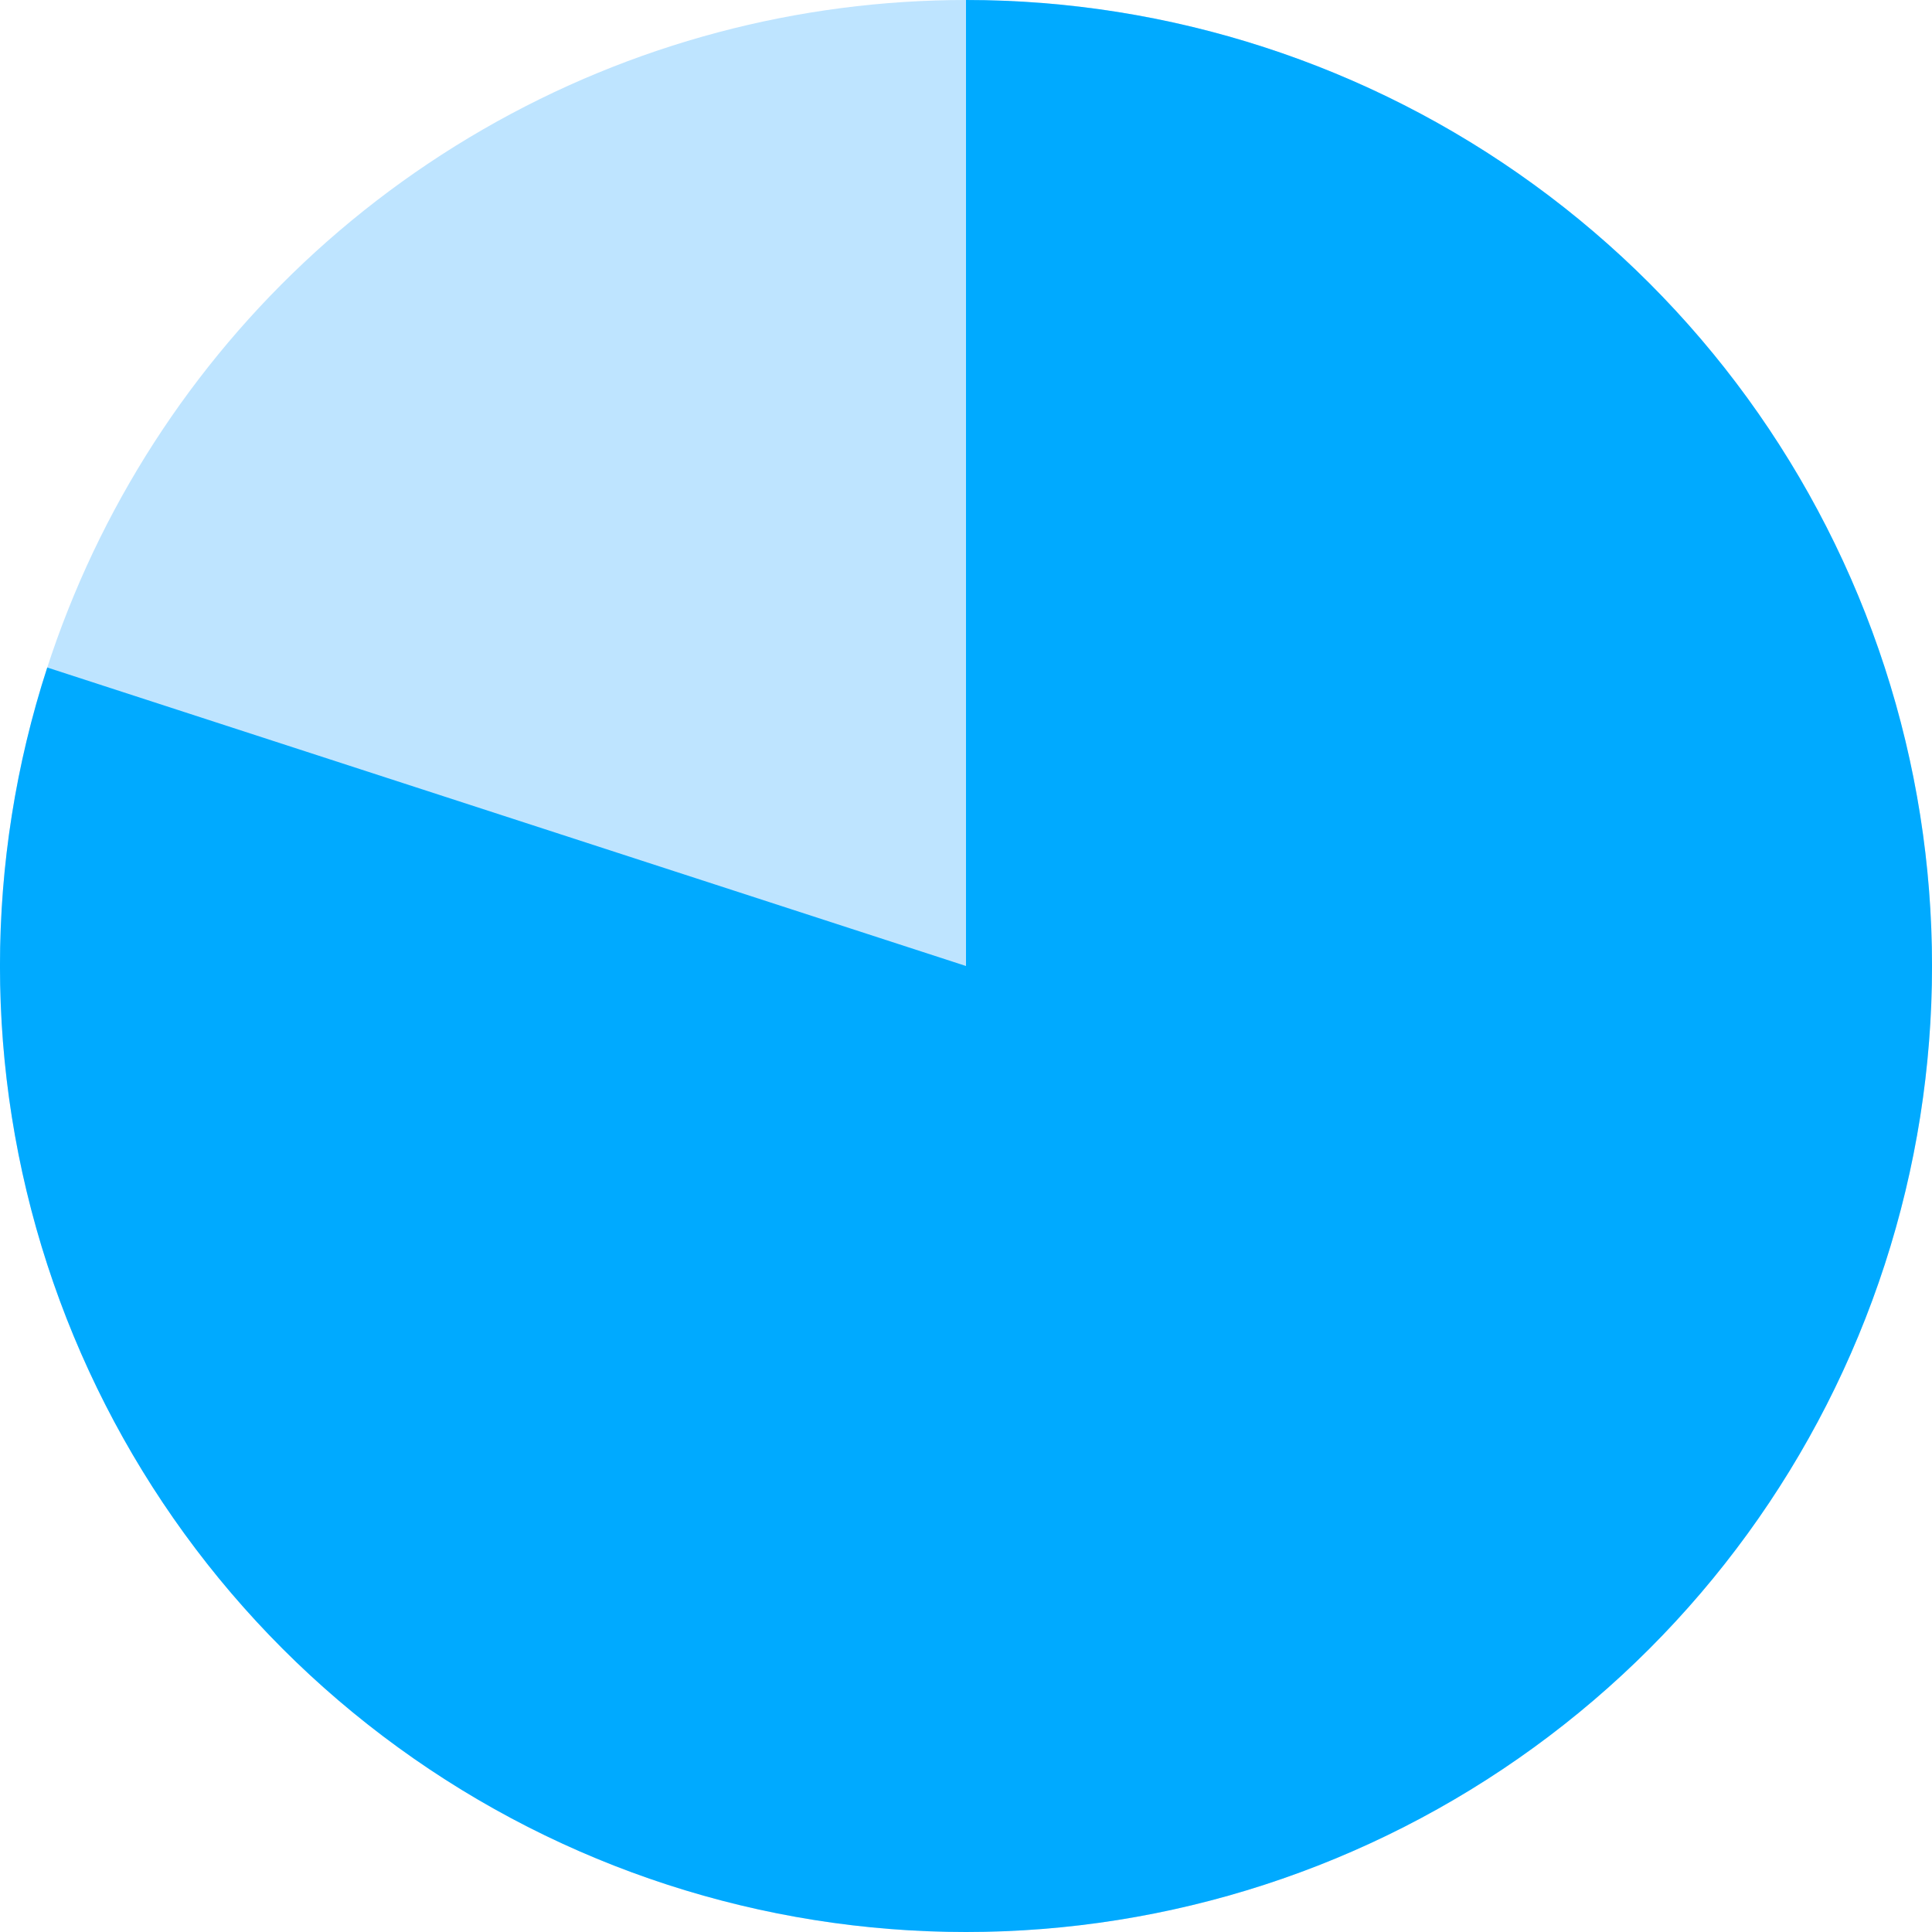
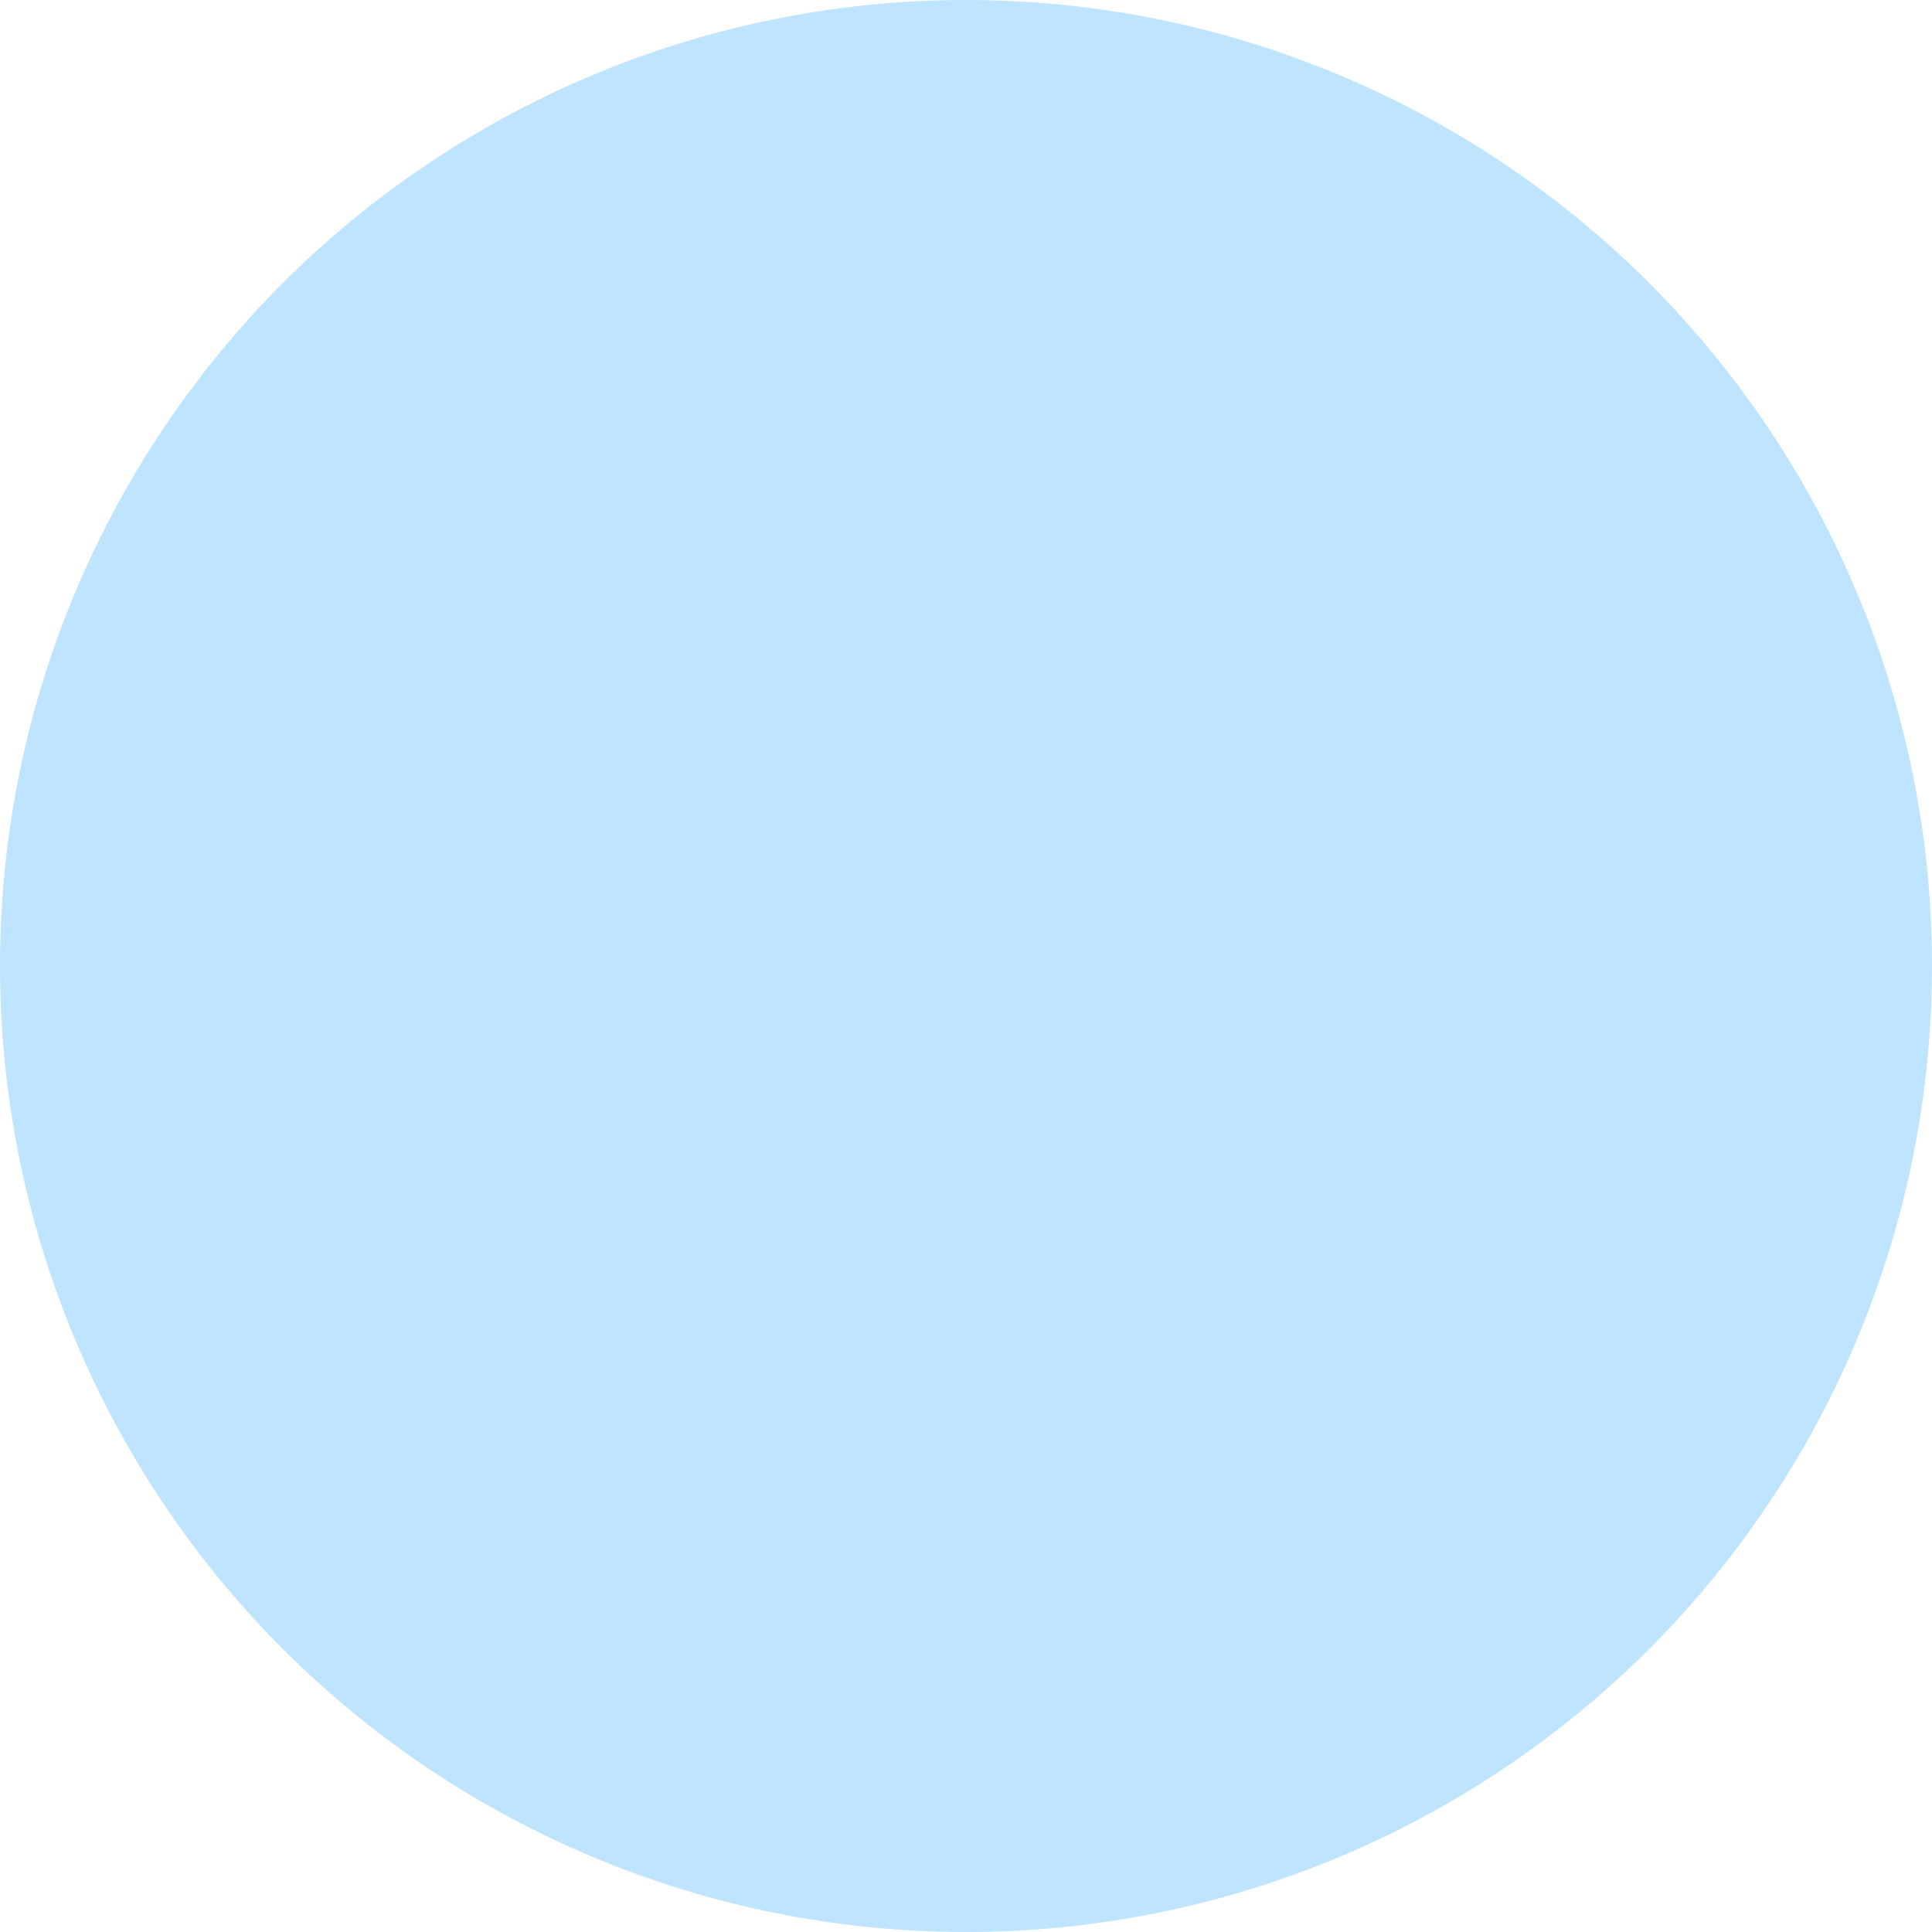
<svg xmlns="http://www.w3.org/2000/svg" width="24" height="24" viewBox="0 0 24 24" fill="none">
  <circle cx="12" cy="12" r="12" fill="#BEE4FF" />
-   <path d="M12 0C14.534 3.02194e-08 17.003 0.802 19.053 2.292C21.104 3.781 22.63 5.882 23.413 8.292C24.196 10.702 24.196 13.298 23.413 15.708C22.63 18.118 21.104 20.219 19.053 21.708C17.003 23.198 14.534 24 12 24C9.466 24 6.997 23.198 4.947 21.708C2.896 20.219 1.37 18.118 0.587 15.708C-0.196 13.298 -0.196 10.702 0.587 8.292L12 12V0Z" fill="#00AAFF" />
</svg>